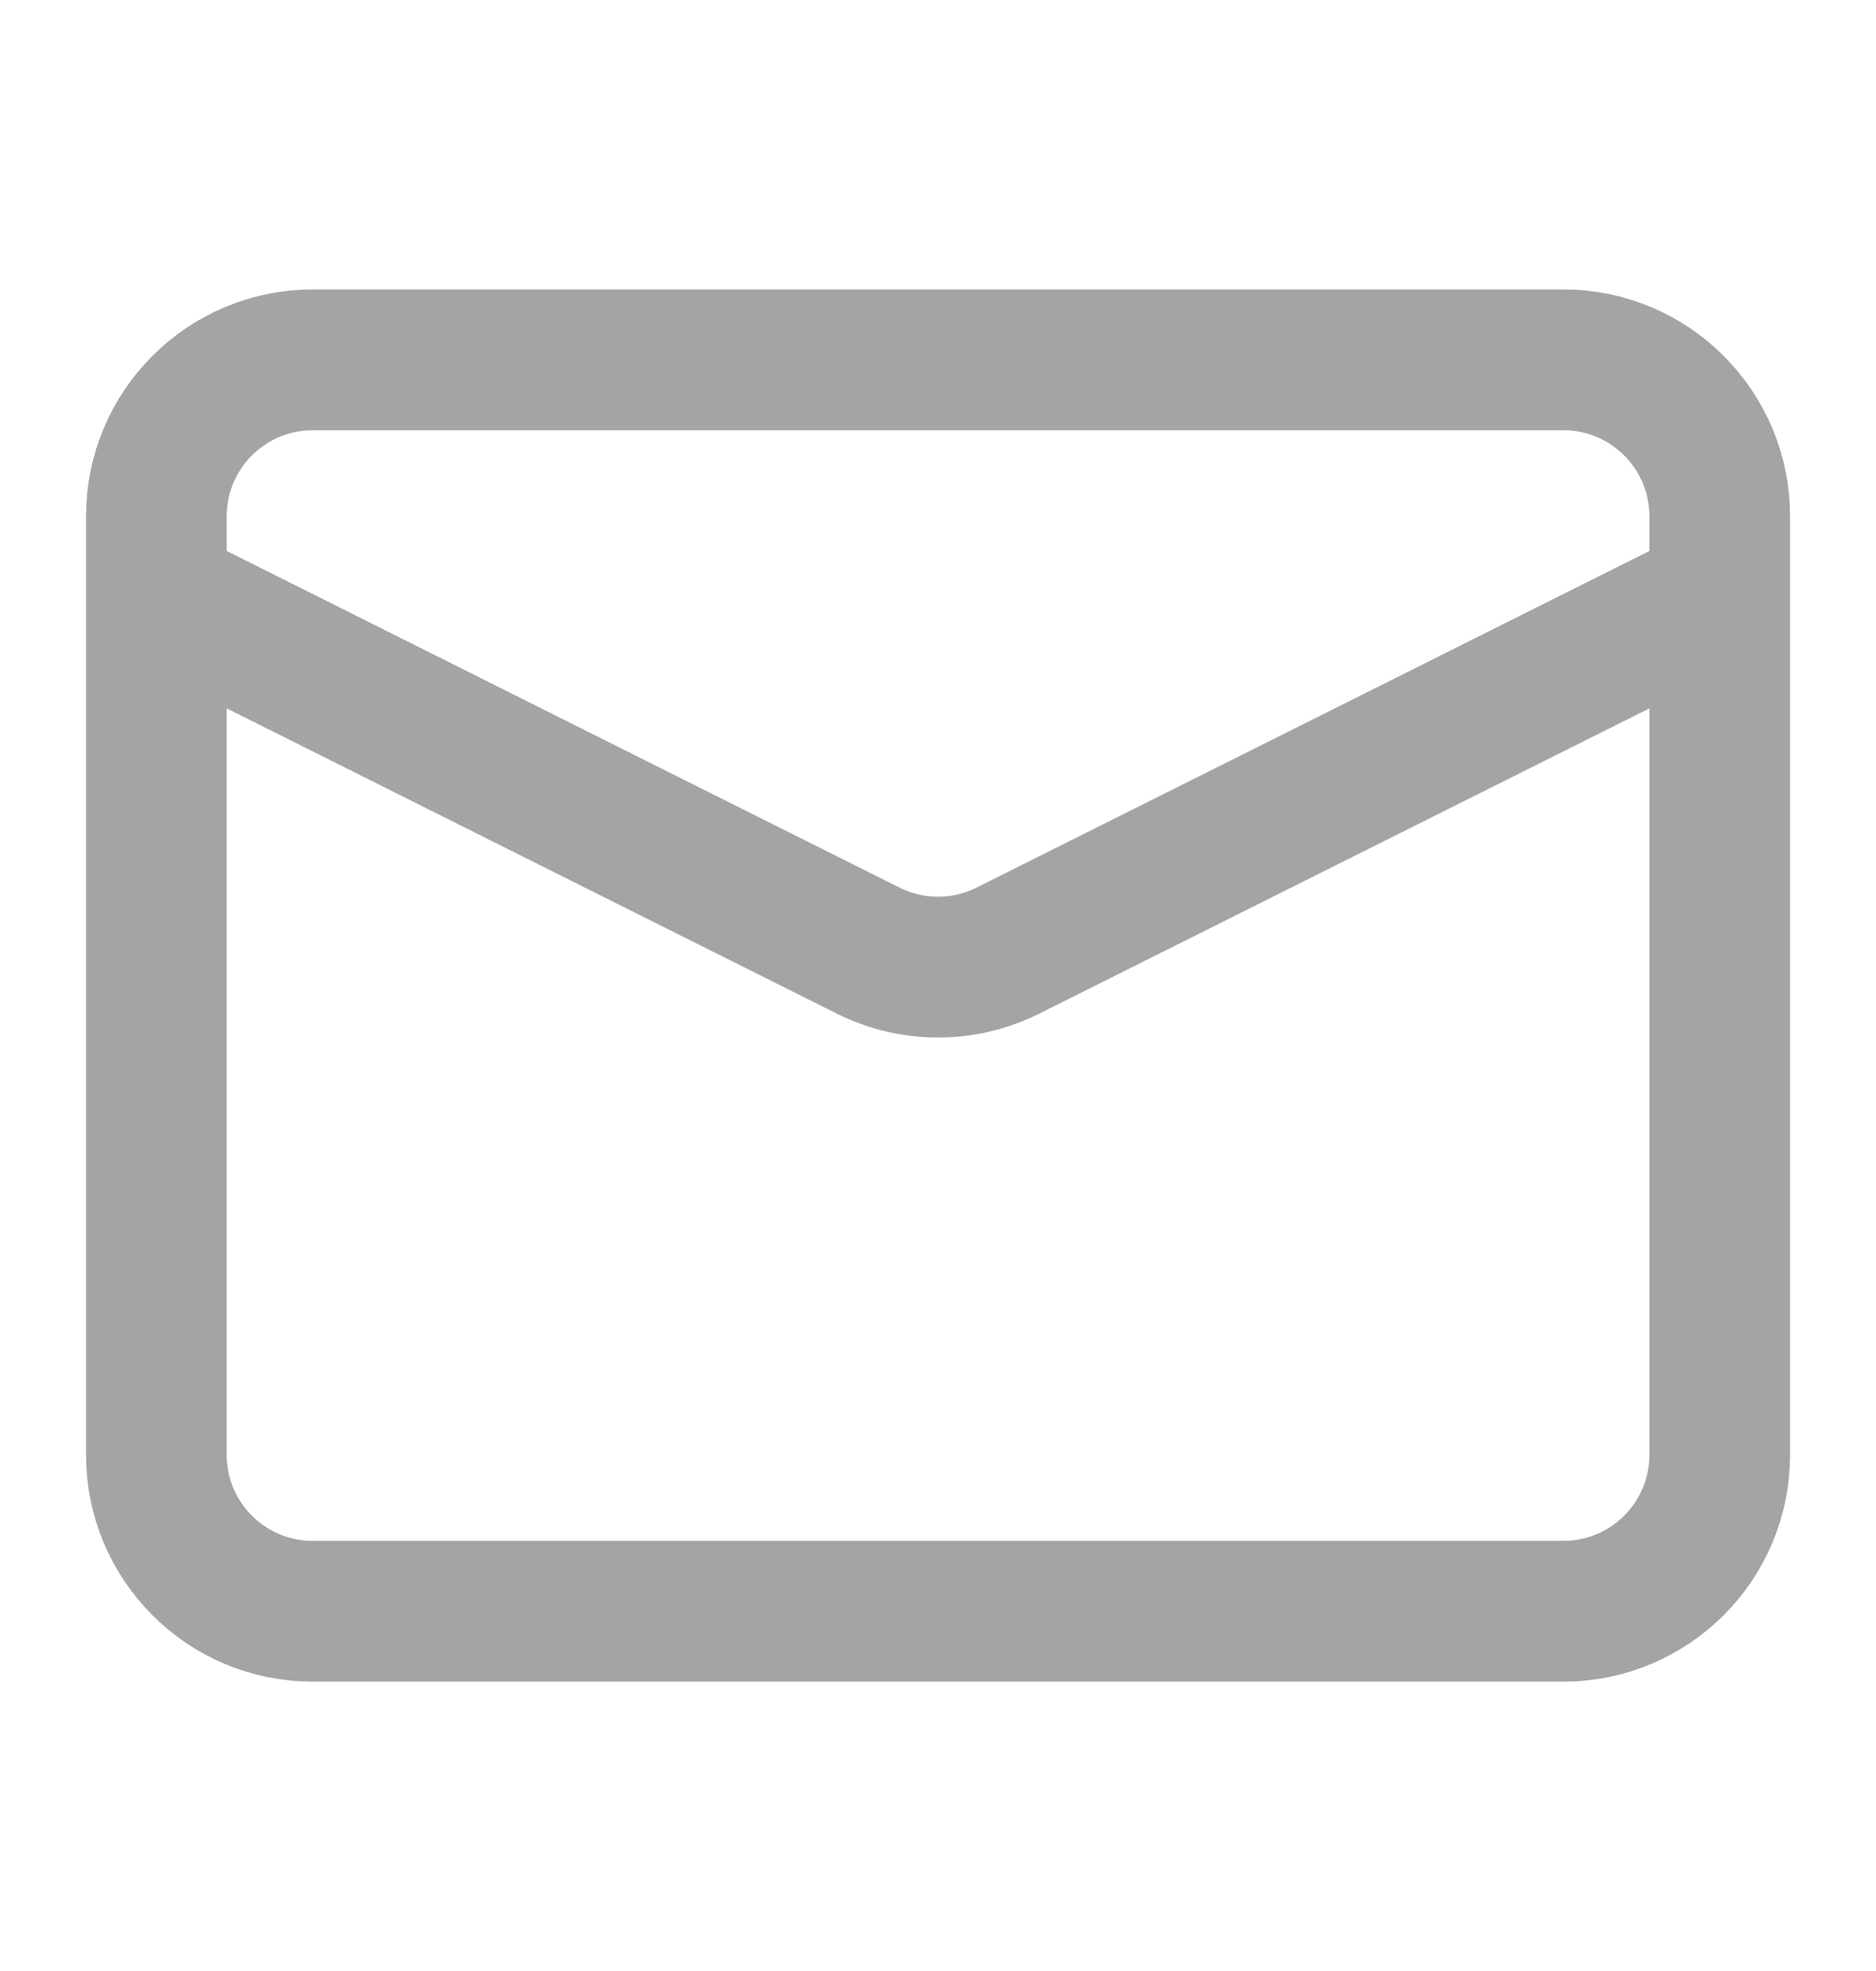
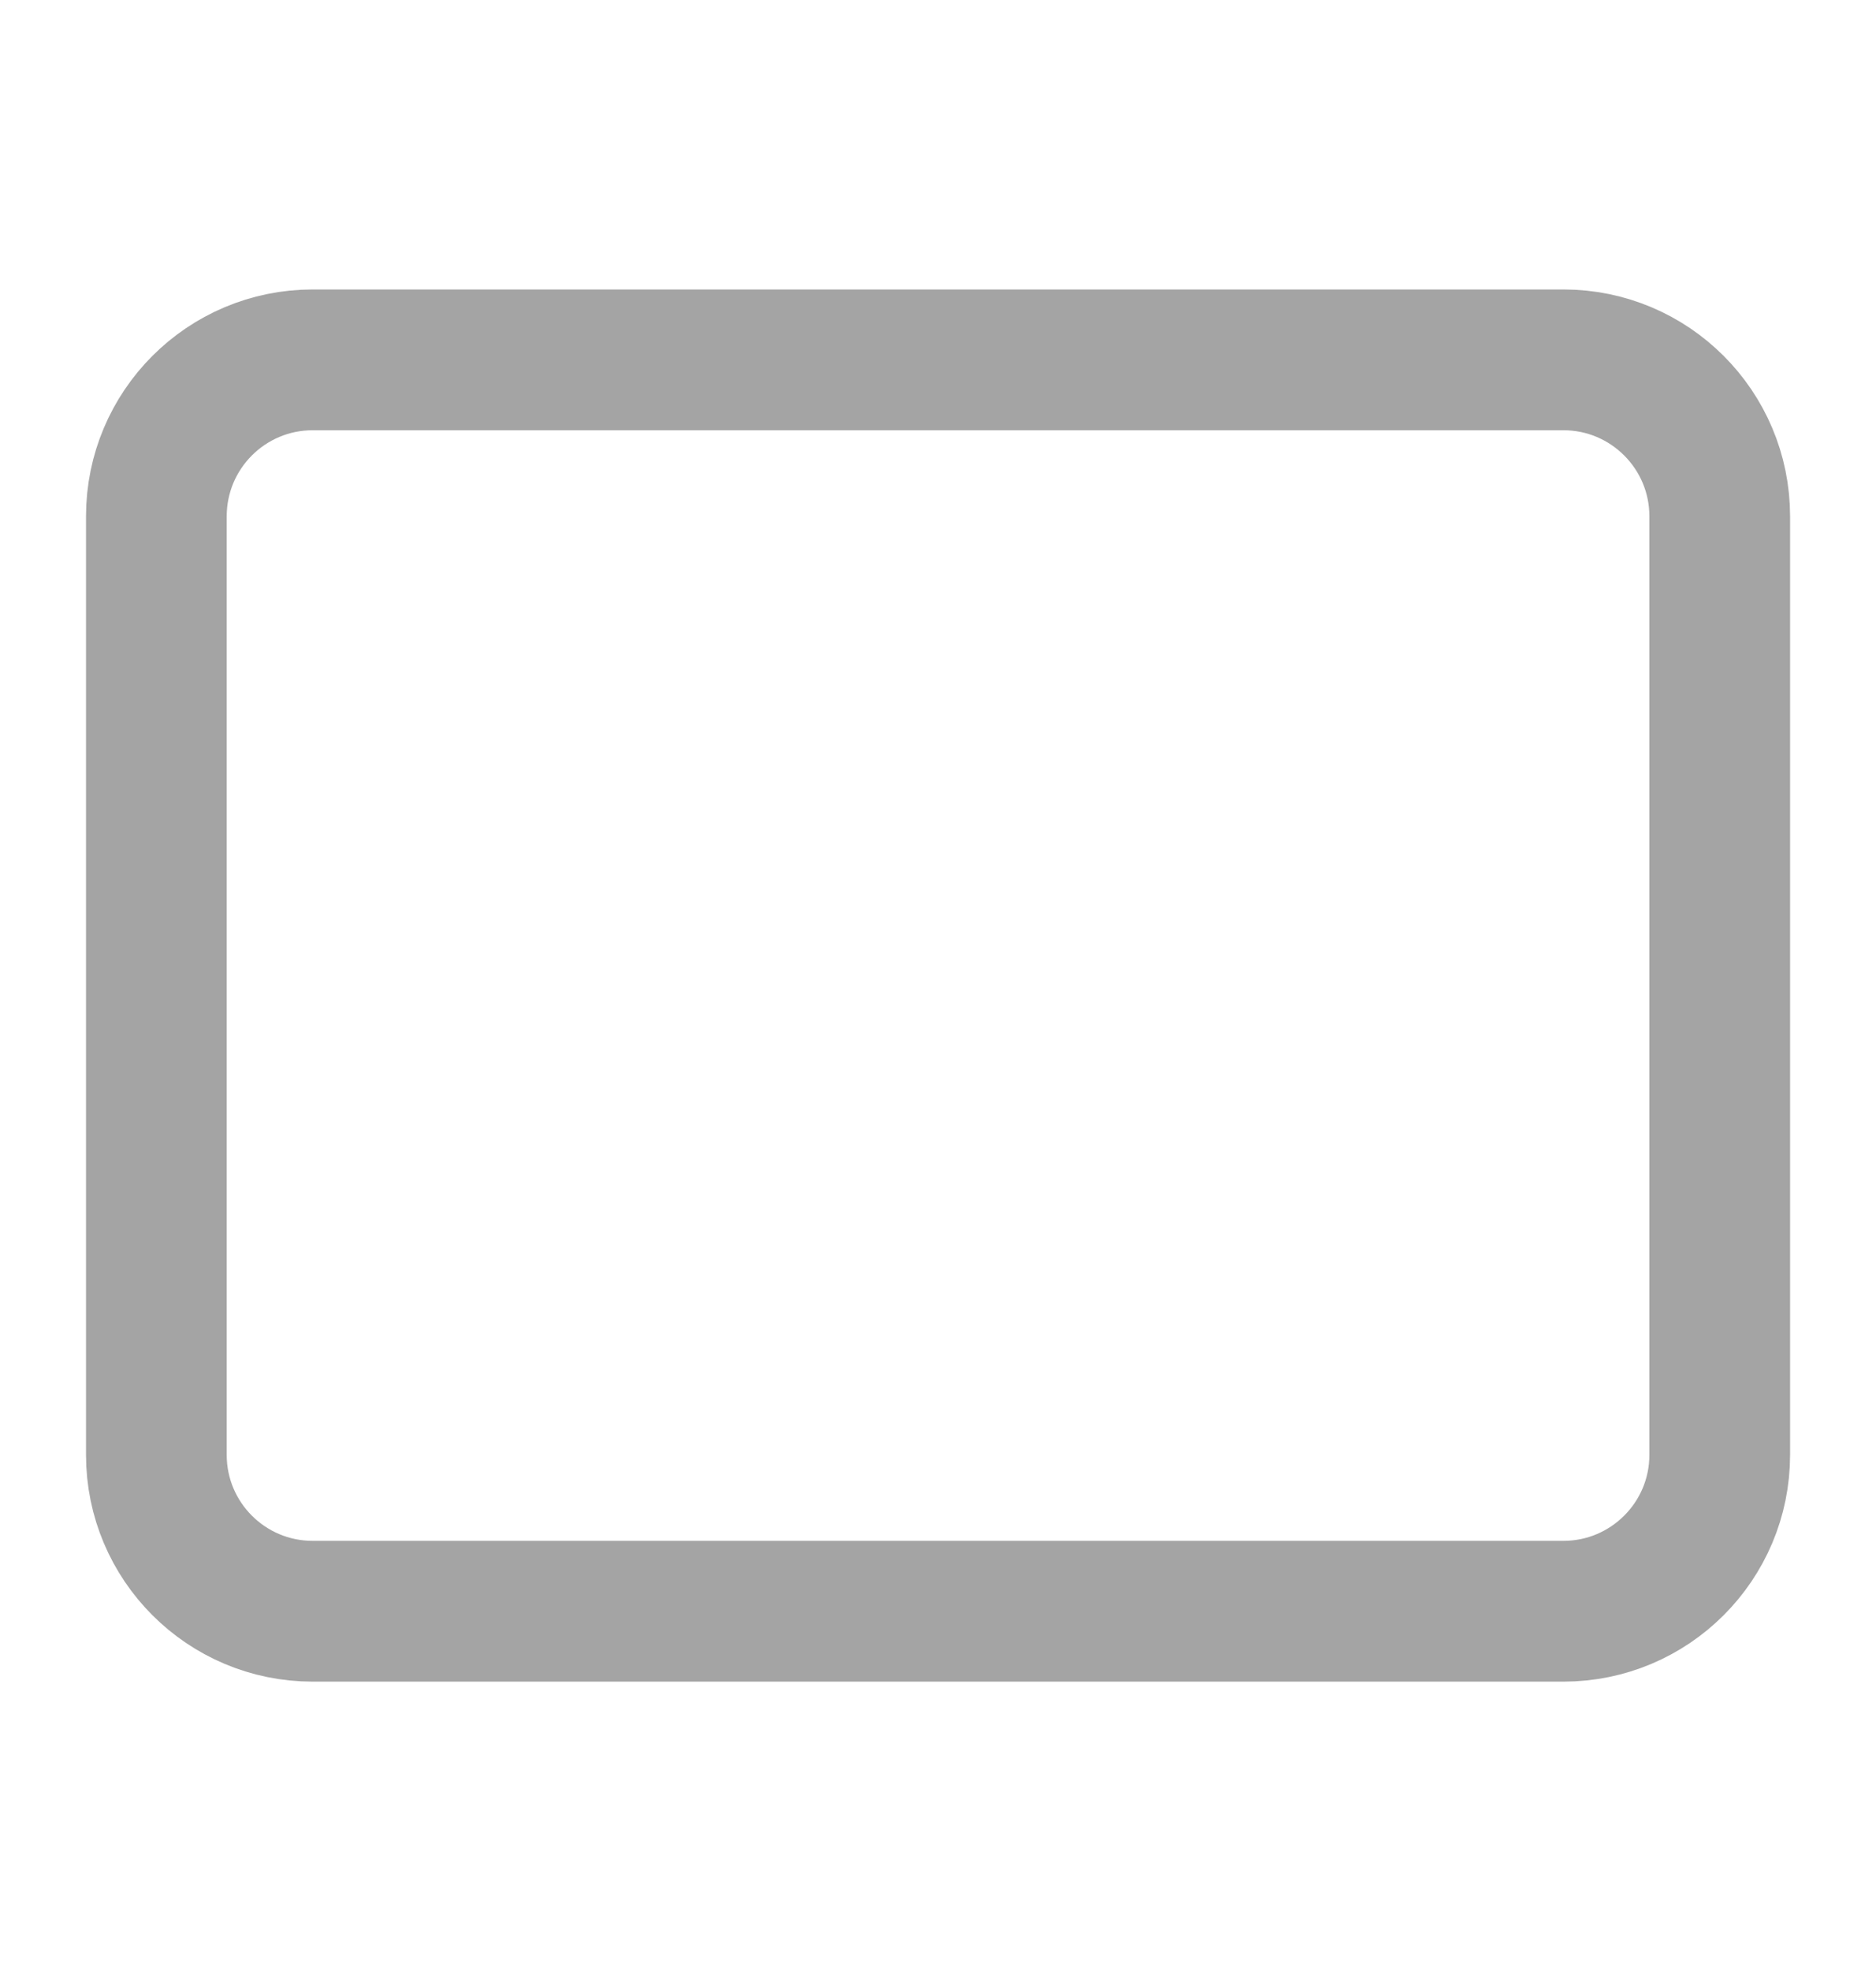
<svg xmlns="http://www.w3.org/2000/svg" width="20" height="21" viewBox="0 0 20 21" fill="none">
  <path d="M3.334 3.834H16.667C17.587 3.834 18.334 4.58 18.334 5.501V15.501C18.334 16.421 17.587 17.167 16.667 17.167H3.334C2.413 17.167 1.667 16.421 1.667 15.501V5.501C1.667 4.58 2.413 3.834 3.334 3.834Z" stroke="#A4A4A4" stroke-width="1.5" stroke-linejoin="round" />
-   <path d="M18.334 6.334L10.746 10.128C10.277 10.363 9.724 10.363 9.255 10.128L1.667 6.334" stroke="#A4A4A4" stroke-width="1.5" stroke-linejoin="round" />
</svg>